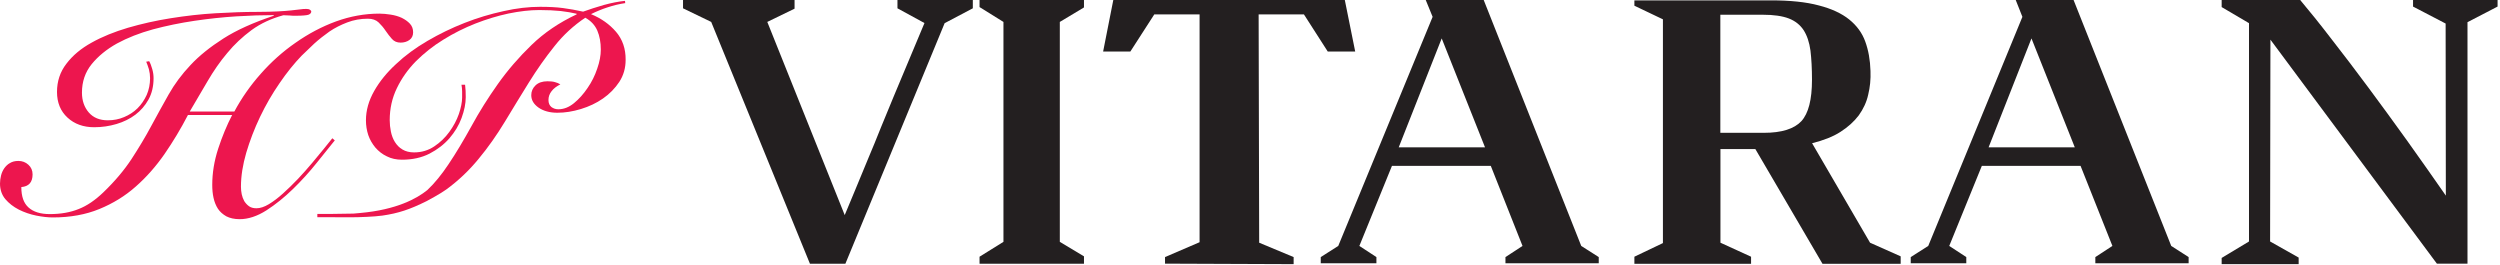
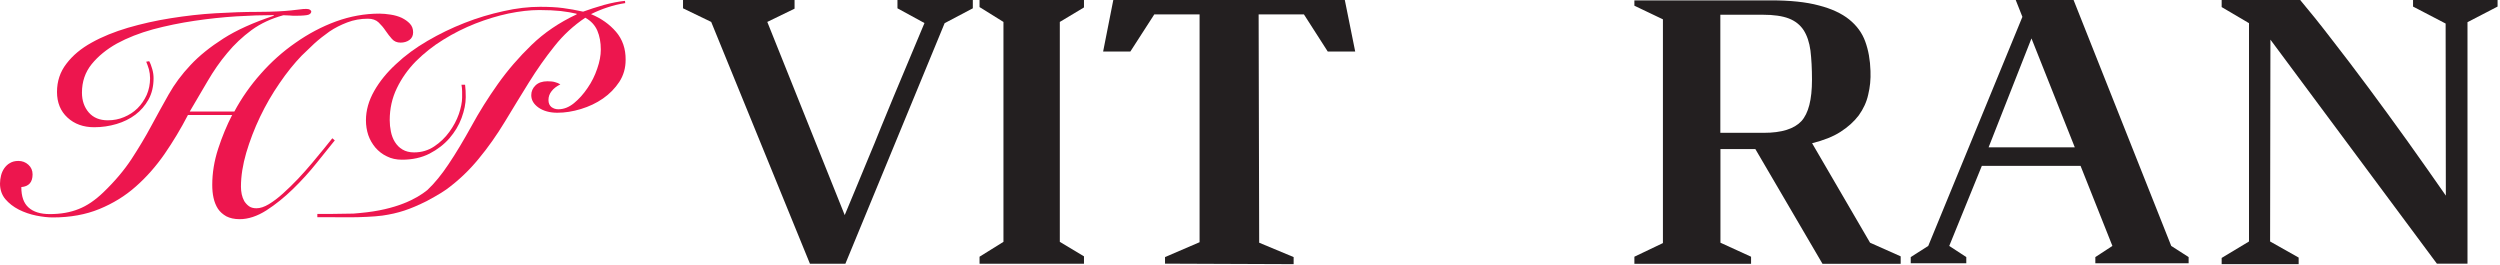
<svg xmlns="http://www.w3.org/2000/svg" width="302" height="32" viewBox="0 0 302 32" fill="none">
  <g clip-path="url(#clip0_65_74)">
    <path d="M40.145 16.703C39.911 17.003 39.568 17.406 39.146 17.944C38.709 18.469 38.24 19.053 37.711 19.681C37.179 20.31 36.616 20.953 36.008 21.597C35.399 22.24 34.79 22.824 34.196 23.363C33.603 23.901 33.026 24.336 32.479 24.665C31.932 24.994 31.433 25.159 30.98 25.159C30.62 25.159 30.324 25.084 30.089 24.919C29.856 24.755 29.668 24.545 29.512 24.306C29.372 24.051 29.262 23.767 29.2 23.468C29.137 23.153 29.107 22.854 29.107 22.555C29.107 21.267 29.324 19.906 29.746 18.453C30.183 16.988 30.73 15.55 31.417 14.113C32.104 12.677 32.884 11.33 33.775 10.042C34.65 8.756 35.54 7.663 36.429 6.735C36.882 6.287 37.397 5.791 37.96 5.268C38.522 4.76 39.131 4.281 39.787 3.816C40.443 3.368 41.161 3.008 41.942 2.71C42.722 2.41 43.55 2.26 44.44 2.26C44.987 2.26 45.424 2.41 45.736 2.71C46.048 3.008 46.329 3.338 46.578 3.712C46.828 4.086 47.094 4.416 47.344 4.701C47.609 4.999 47.952 5.148 48.39 5.148C48.797 5.148 49.156 5.044 49.452 4.835C49.749 4.625 49.905 4.31 49.905 3.906C49.905 3.487 49.78 3.143 49.514 2.859C49.248 2.574 48.921 2.35 48.531 2.155C48.14 1.975 47.687 1.841 47.203 1.767C46.72 1.692 46.251 1.646 45.829 1.646C44.065 1.646 42.316 1.961 40.582 2.589C38.865 3.218 37.241 4.086 35.726 5.148C34.165 6.226 32.76 7.484 31.495 8.92C30.231 10.342 29.169 11.868 28.31 13.47H22.922C23.641 12.258 24.36 11.03 25.077 9.803C25.795 8.576 26.576 7.439 27.451 6.406C28.31 5.359 29.294 4.446 30.386 3.636C31.495 2.829 32.76 2.245 34.228 1.841C34.508 1.841 34.774 1.856 34.993 1.872C35.211 1.901 35.461 1.901 35.726 1.901C36.507 1.901 37.022 1.856 37.258 1.782C37.475 1.692 37.601 1.572 37.601 1.391C37.601 1.317 37.539 1.242 37.445 1.183C37.335 1.108 37.194 1.078 36.992 1.078C36.758 1.078 36.492 1.093 36.227 1.137C35.962 1.167 35.602 1.213 35.165 1.257C34.727 1.303 34.196 1.348 33.556 1.378C32.916 1.407 32.088 1.437 31.073 1.437C29.512 1.437 27.84 1.497 26.029 1.602C24.218 1.707 22.423 1.916 20.628 2.201C18.831 2.484 17.114 2.874 15.458 3.353C13.803 3.847 12.351 4.431 11.071 5.148C9.791 5.852 8.776 6.704 8.026 7.693C7.261 8.681 6.886 9.818 6.886 11.106C6.886 12.393 7.308 13.425 8.151 14.203C8.994 14.982 10.071 15.37 11.383 15.37C12.32 15.37 13.21 15.236 14.069 14.982C14.928 14.727 15.694 14.352 16.349 13.859C17.004 13.365 17.535 12.752 17.942 12.019C18.348 11.284 18.551 10.417 18.551 9.445C18.551 9.101 18.503 8.725 18.394 8.352C18.286 7.962 18.16 7.633 18.02 7.393L17.661 7.453C17.771 7.708 17.878 8.008 17.988 8.366C18.082 8.725 18.128 9.085 18.128 9.445C18.128 10.178 17.988 10.851 17.723 11.464C17.441 12.078 17.082 12.616 16.614 13.081C16.145 13.544 15.6 13.889 14.991 14.144C14.366 14.413 13.709 14.533 13.022 14.533C12.039 14.533 11.273 14.218 10.727 13.59C10.181 12.961 9.9 12.153 9.9 11.195C9.9 9.863 10.29 8.725 11.071 7.753C11.852 6.795 12.867 5.956 14.132 5.253C15.396 4.565 16.848 3.996 18.472 3.547C20.097 3.114 21.767 2.769 23.485 2.515C25.203 2.26 26.904 2.08 28.559 1.975C30.214 1.872 31.73 1.826 33.072 1.826V1.901C30.606 2.723 28.575 3.636 26.982 4.655C25.39 5.672 24.063 6.735 23.016 7.858C21.954 8.98 21.08 10.163 20.377 11.404C19.675 12.647 18.973 13.919 18.27 15.221C17.567 16.538 16.77 17.855 15.895 19.202C15.021 20.534 13.881 21.896 12.477 23.243C11.493 24.186 10.508 24.859 9.509 25.248C8.51 25.653 7.355 25.862 6.012 25.862C4.888 25.862 4.029 25.593 3.451 25.069C2.858 24.545 2.576 23.722 2.576 22.599C3.482 22.525 3.935 22.016 3.935 21.058C3.935 20.594 3.763 20.205 3.435 19.906C3.092 19.591 2.686 19.441 2.217 19.441C1.811 19.441 1.468 19.531 1.203 19.696C0.922 19.846 0.703 20.07 0.516 20.325C0.344 20.579 0.203 20.878 0.125 21.208C0.047 21.522 0 21.851 0 22.18C0 22.914 0.219 23.542 0.641 24.051C1.078 24.56 1.609 24.979 2.28 25.323C2.936 25.653 3.639 25.892 4.373 26.042C5.122 26.191 5.778 26.266 6.386 26.266C8.495 26.266 10.369 25.922 12.008 25.248C13.647 24.575 15.115 23.677 16.395 22.54C17.691 21.402 18.847 20.085 19.877 18.603C20.908 17.106 21.846 15.55 22.705 13.889H28.044C27.403 15.131 26.842 16.478 26.357 17.96C25.874 19.441 25.64 20.893 25.64 22.345C25.64 22.884 25.686 23.423 25.795 23.901C25.905 24.395 26.077 24.829 26.327 25.219C26.576 25.593 26.92 25.892 27.341 26.131C27.778 26.356 28.31 26.476 28.95 26.476C29.997 26.476 31.073 26.117 32.182 25.413C33.291 24.695 34.352 23.842 35.383 22.839C36.414 21.837 37.367 20.789 38.24 19.696C39.114 18.618 39.849 17.705 40.443 16.957L40.145 16.703Z" fill="#ED164E" />
    <path d="M74.42 3.847C73.639 2.934 72.625 2.216 71.391 1.707C72.032 1.392 72.703 1.108 73.406 0.884C74.093 0.659 74.811 0.479 75.529 0.375L75.498 0.105C74.733 0.18 73.889 0.344 72.952 0.599C72.016 0.868 71.188 1.137 70.439 1.407C69.596 1.213 68.783 1.078 68.003 0.972C67.222 0.868 66.285 0.823 65.239 0.823C63.881 0.823 62.397 0.988 60.82 1.347C59.242 1.692 57.681 2.155 56.12 2.769C54.558 3.382 53.075 4.101 51.639 4.94C50.201 5.778 48.937 6.704 47.844 7.738C46.735 8.756 45.861 9.833 45.205 10.985C44.55 12.138 44.206 13.321 44.206 14.532C44.206 15.162 44.3 15.745 44.486 16.314C44.674 16.867 44.971 17.376 45.345 17.826C45.736 18.274 46.189 18.634 46.735 18.888C47.266 19.158 47.875 19.292 48.547 19.292C49.812 19.292 50.92 19.053 51.888 18.559C52.84 18.065 53.637 17.451 54.293 16.702C54.933 15.954 55.433 15.146 55.76 14.249C56.09 13.351 56.261 12.513 56.261 11.749C56.261 11.42 56.245 11.165 56.245 10.955C56.214 10.687 56.197 10.461 56.182 10.237H55.746C55.792 10.492 55.824 10.761 55.824 11.06V11.778C55.824 12.348 55.682 13.021 55.433 13.768C55.167 14.532 54.777 15.251 54.276 15.939C53.777 16.628 53.169 17.212 52.451 17.69C51.733 18.17 50.92 18.41 50.015 18.41C49.468 18.41 48.999 18.289 48.626 18.065C48.234 17.84 47.939 17.525 47.703 17.152C47.469 16.777 47.314 16.358 47.22 15.895C47.126 15.445 47.078 14.982 47.078 14.517C47.078 13.141 47.359 11.854 47.939 10.657C48.516 9.459 49.28 8.381 50.249 7.393C51.217 6.436 52.31 5.553 53.559 4.79C54.808 4.012 56.104 3.368 57.431 2.844C58.775 2.32 60.101 1.916 61.429 1.632C62.757 1.363 64.005 1.213 65.145 1.213C66.145 1.213 67.018 1.257 67.737 1.332C68.471 1.422 69.111 1.527 69.658 1.661V1.736C67.55 2.724 65.739 3.952 64.209 5.433C62.678 6.915 61.32 8.486 60.133 10.162C58.946 11.839 57.884 13.529 56.963 15.221C56.026 16.913 55.105 18.469 54.169 19.86C53.356 21.073 52.529 22.106 51.623 22.959C50.373 23.976 47.907 25.338 43.534 25.727C43.238 25.757 42.925 25.787 42.691 25.802C41.958 25.817 40.708 25.832 39.694 25.847H38.334V26.236H39.724C39.818 26.236 42.301 26.266 43.254 26.236C43.254 26.236 45.189 26.191 46.205 26.042C48.141 25.757 49.5 25.308 51.545 24.291C51.639 24.245 53.278 23.363 53.919 22.884C55.355 21.836 56.651 20.609 57.806 19.202C58.962 17.81 60.023 16.299 60.992 14.697C61.96 13.097 62.928 11.51 63.895 9.953C64.863 8.396 65.894 6.93 66.988 5.568C68.065 4.206 69.314 3.068 70.704 2.14C71.407 2.53 71.874 3.053 72.156 3.697C72.437 4.356 72.577 5.119 72.577 5.987C72.577 6.691 72.437 7.468 72.14 8.306C71.86 9.145 71.469 9.923 70.97 10.641C70.485 11.359 69.939 11.973 69.33 12.467C68.721 12.961 68.096 13.2 67.441 13.2C67.128 13.2 66.863 13.11 66.613 12.932C66.379 12.737 66.254 12.467 66.254 12.078C66.254 11.689 66.379 11.33 66.629 11.016C66.878 10.687 67.238 10.417 67.691 10.193C67.503 10.073 67.284 9.983 67.05 9.923C66.816 9.849 66.519 9.818 66.145 9.818C65.52 9.818 65.035 9.983 64.692 10.312C64.348 10.641 64.177 11.045 64.177 11.495C64.177 12.094 64.474 12.587 65.067 13.006C65.66 13.41 66.41 13.619 67.331 13.619C68.252 13.619 69.189 13.47 70.173 13.171C71.157 12.871 72.046 12.452 72.843 11.899C73.639 11.345 74.296 10.672 74.811 9.893C75.327 9.1 75.576 8.217 75.576 7.229C75.592 5.896 75.201 4.76 74.42 3.847Z" fill="#ED164E" />
    <path d="M108.413 1.003V0H117.517V1.003L114.113 2.798L102.121 31.863H97.842L85.913 2.648L82.509 1.003V0H95.983V1.048L92.689 2.648L102.042 25.982C102.433 25.054 102.87 24.006 103.339 22.869C103.823 21.716 104.322 20.519 104.838 19.247C105.368 17.99 105.9 16.702 106.415 15.401C106.945 14.099 107.461 12.842 107.976 11.613C109.162 8.756 110.396 5.807 111.676 2.784L108.413 1.003Z" fill="#231F20" />
    <path d="M128.026 29.214L130.945 30.965V31.863H118.329V31.011L121.217 29.214V2.649L118.329 0.854V0H130.945V0.897L128.026 2.649V29.214Z" fill="#231F20" />
    <path d="M152.109 29.319L156.271 31.055V31.909L140.735 31.848V31.055L144.909 29.259V1.736H139.44L136.547 6.225H133.258L134.487 0H162.453L163.708 6.225H160.392L157.513 1.736H152.043L152.109 29.319Z" fill="#231F20" />
-     <path d="M173.061 2.036L172.229 0H179.231L191.014 29.709L193.128 31.055V31.803H181.859V31.055L183.92 29.709L180.089 20.04H168.147L164.21 29.709L166.271 31.055V31.803H159.547V31.055L161.661 29.709L173.061 2.036ZM179.389 17.795L174.158 4.639L168.966 17.795H179.389Z" fill="#231F20" />
    <path d="M219.72 0.658C221.239 1.049 222.468 1.617 223.379 2.35C224.29 3.083 224.951 3.981 225.321 5.014C225.704 6.061 225.916 7.244 225.955 8.576C225.995 9.579 225.902 10.522 225.678 11.435C225.48 12.348 225.083 13.171 224.541 13.933C223.973 14.681 223.247 15.341 222.336 15.925C221.438 16.509 220.275 16.957 218.901 17.302L225.902 29.319L229.602 30.966V31.864H220.156L212.045 18.004H207.83V29.319L211.529 31.011V31.864H197.434V31.011L200.881 29.364V2.335L197.434 0.689V0.045H213.934C216.232 0.045 218.174 0.24 219.72 0.658ZM218.888 9.638C218.888 8.277 218.822 7.109 218.703 6.107C218.571 5.119 218.293 4.295 217.884 3.652C217.461 3.009 216.866 2.53 216.087 2.23C215.307 1.931 214.264 1.781 212.956 1.781H207.817V16.044H213.088C215.228 16.044 216.734 15.566 217.606 14.638C218.465 13.694 218.888 12.033 218.888 9.638Z" fill="#231F20" />
    <path d="M244.306 2.036L243.5 0H250.488L262.285 29.709L264.386 31.055V31.803H253.117V31.055L255.178 29.709L251.334 20.04H239.404L235.468 29.709L237.528 31.055V31.803H230.817V31.055L232.931 29.709L244.306 2.036ZM250.634 17.795L245.402 4.639L240.223 17.795H250.634Z" fill="#231F20" />
    <path d="M295.432 2.844L291.495 0.794V0H301.707V0.794L298.073 2.679V31.848H294.375L274.268 4.79L274.228 29.169L277.677 31.115V31.909H268.376V31.16L271.679 29.169V2.798L268.376 0.854V0H277.862C278.984 1.332 280.252 2.903 281.639 4.714C283.053 6.526 284.533 8.471 286.079 10.551C287.624 12.631 289.196 14.786 290.808 17.031C292.406 19.276 293.965 21.477 295.458 23.632L295.432 2.844Z" fill="#231F20" />
  </g>
  <defs>
    <clipPath id="clip0_65_74">
      <rect width="301.804" height="32" fill="white" />
    </clipPath>
  </defs>
</svg>